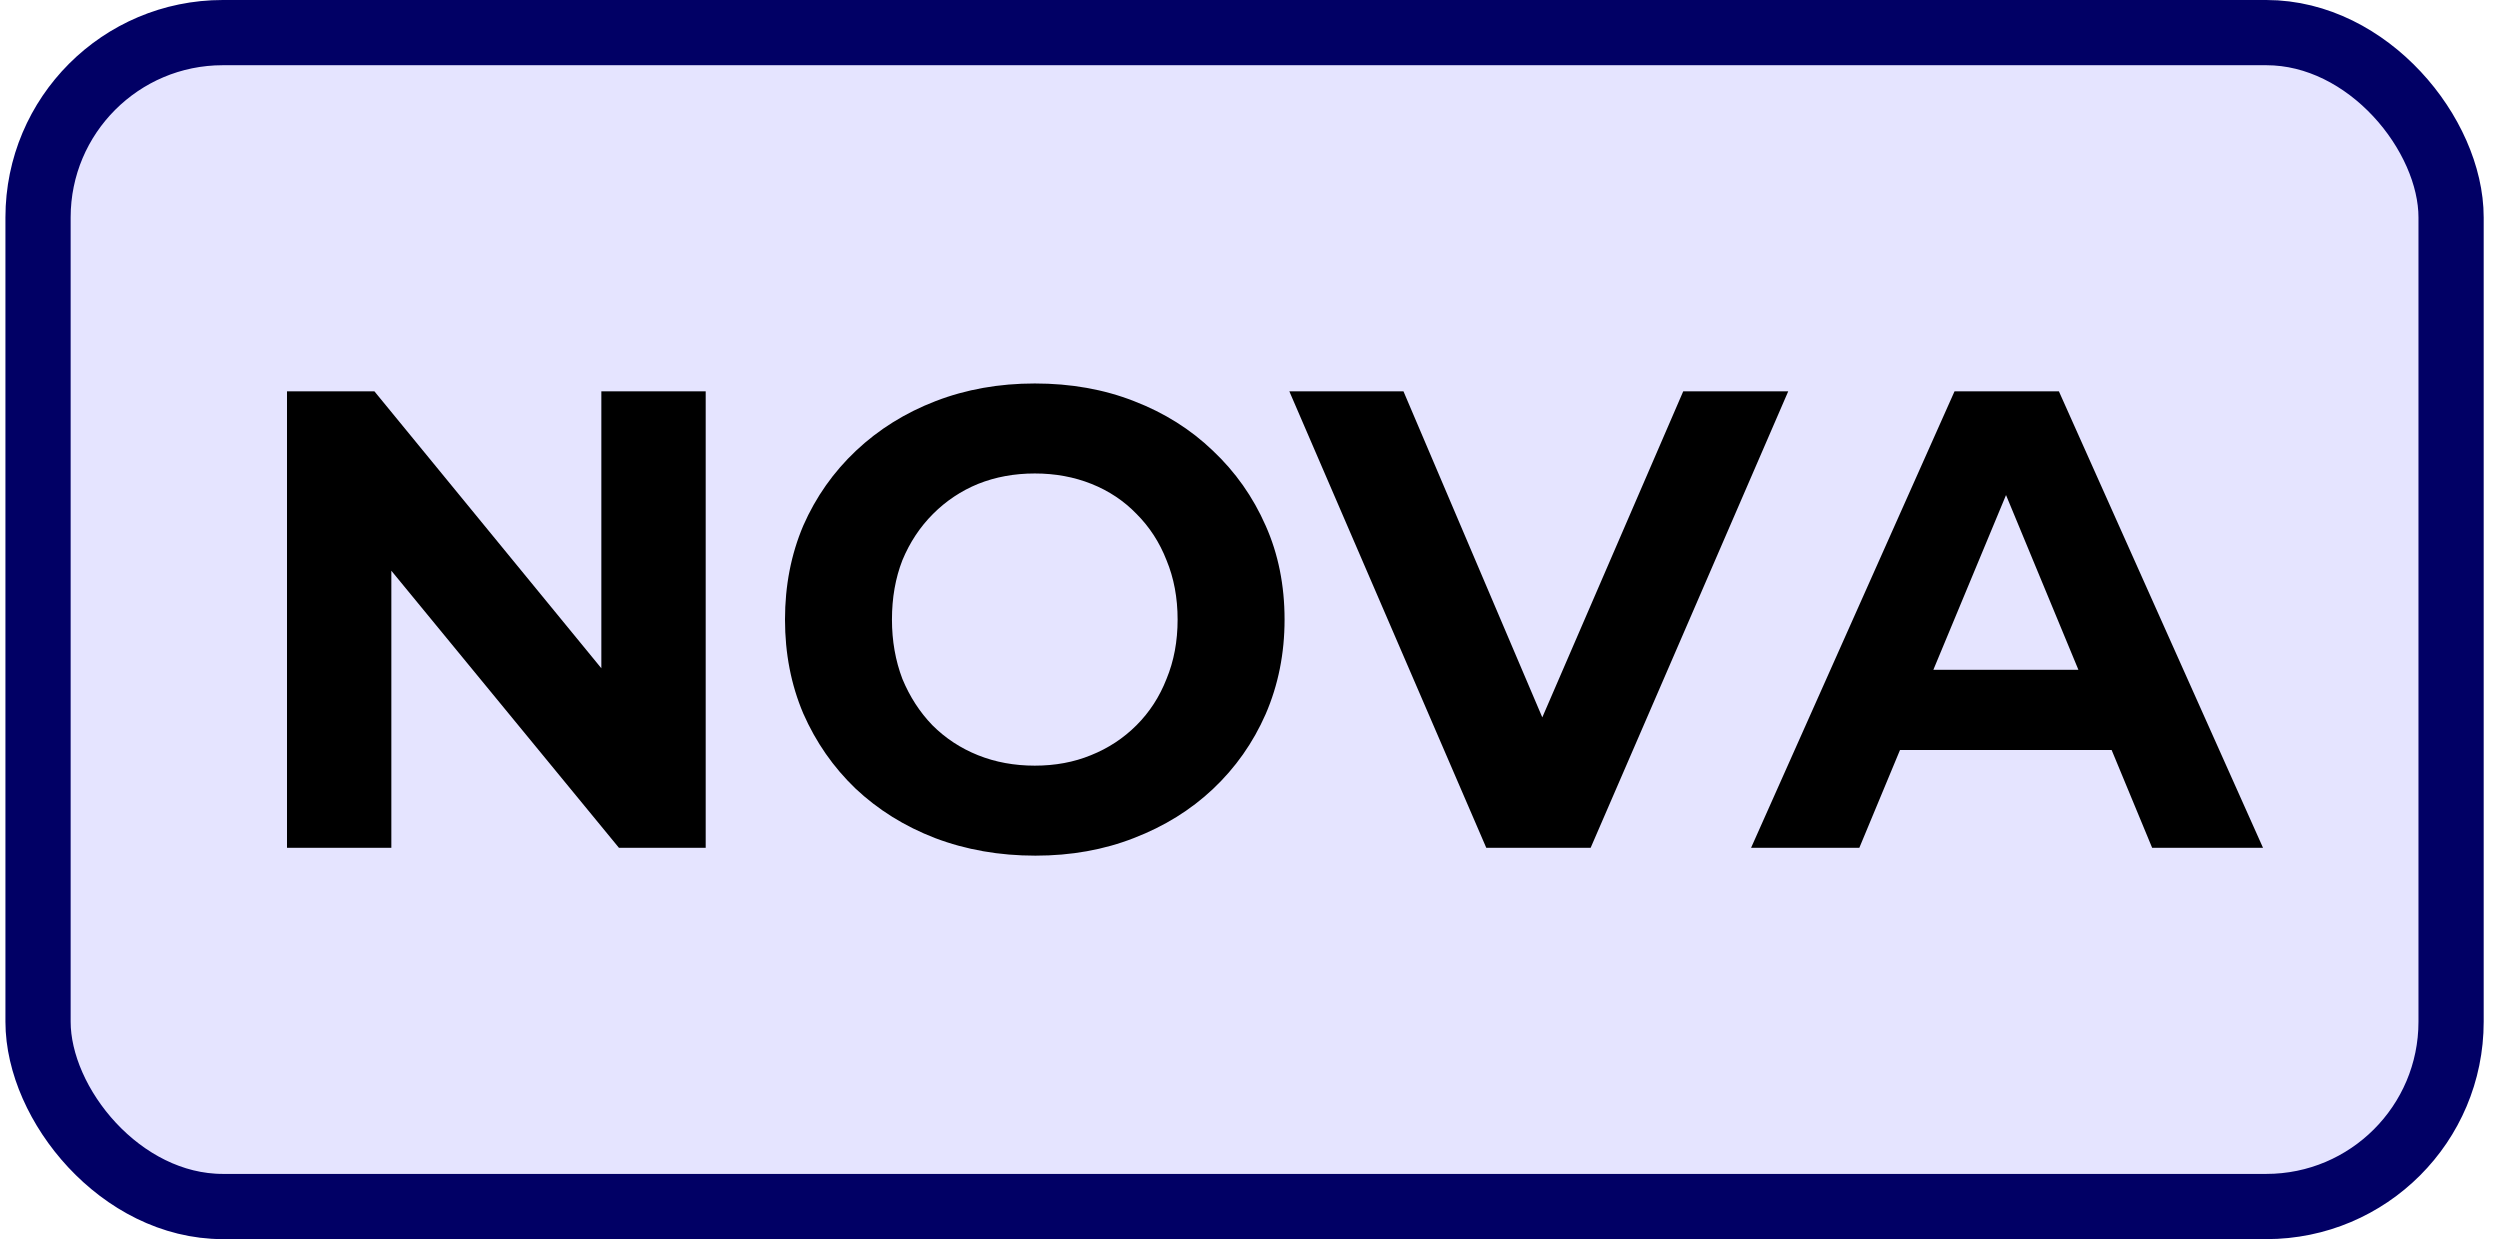
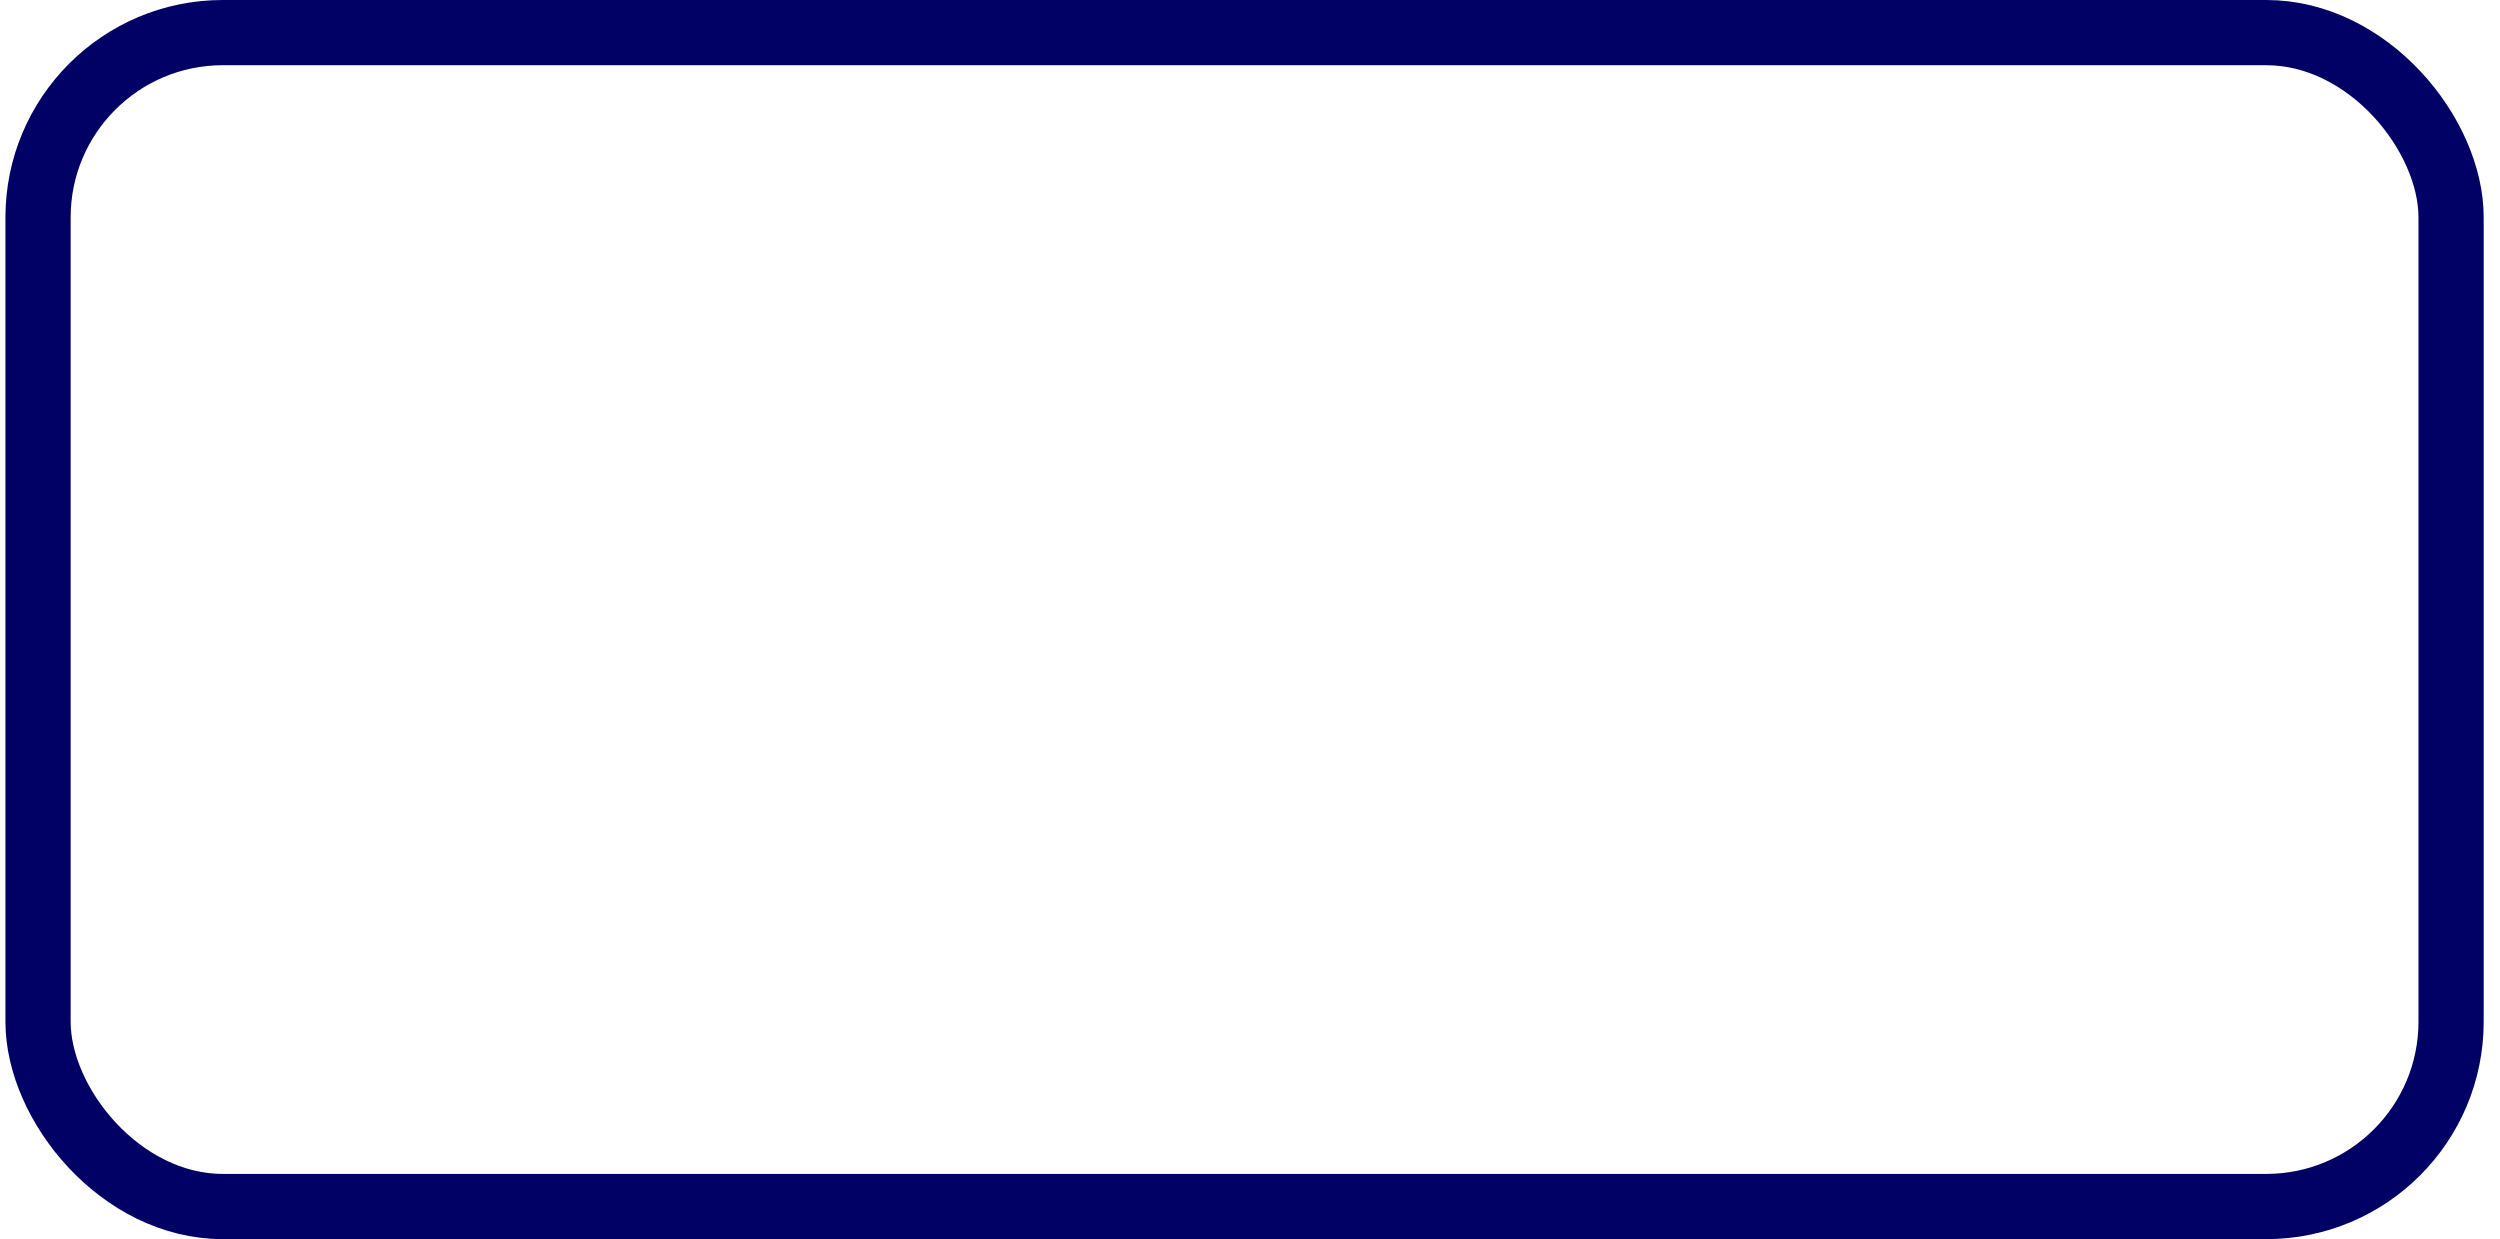
<svg xmlns="http://www.w3.org/2000/svg" width="115" height="57" viewBox="0 0 115 57" fill="none">
-   <rect x="1.75" y="1.5" width="111" height="54" rx="8.5" fill="#E5E4FF" />
  <rect x="1.75" y="1.5" width="111" height="54" rx="8.5" stroke="#010065" stroke-width="3" />
-   <path d="M13.202 39V18H17.222L29.612 33.12H27.662V18H32.462V39H28.472L16.052 23.88H18.002V39H13.202ZM47.63 39.36C45.97 39.36 44.43 39.09 43.01 38.55C41.61 38.01 40.39 37.25 39.35 36.27C38.33 35.29 37.53 34.14 36.95 32.82C36.39 31.5 36.11 30.06 36.11 28.5C36.11 26.94 36.39 25.5 36.95 24.18C37.53 22.86 38.34 21.71 39.38 20.73C40.42 19.75 41.64 18.99 43.04 18.45C44.44 17.91 45.96 17.64 47.6 17.64C49.26 17.64 50.78 17.91 52.16 18.45C53.56 18.99 54.77 19.75 55.79 20.73C56.83 21.71 57.64 22.86 58.22 24.18C58.8 25.48 59.09 26.92 59.09 28.5C59.09 30.06 58.8 31.51 58.22 32.85C57.64 34.17 56.83 35.32 55.79 36.3C54.77 37.26 53.56 38.01 52.16 38.55C50.78 39.09 49.27 39.36 47.63 39.36ZM47.6 35.22C48.54 35.22 49.4 35.06 50.18 34.74C50.98 34.42 51.68 33.96 52.28 33.36C52.88 32.76 53.34 32.05 53.66 31.23C54 30.41 54.17 29.5 54.17 28.5C54.17 27.5 54 26.59 53.66 25.77C53.34 24.95 52.88 24.24 52.28 23.64C51.7 23.04 51.01 22.58 50.21 22.26C49.41 21.94 48.54 21.78 47.6 21.78C46.66 21.78 45.79 21.94 44.99 22.26C44.21 22.58 43.52 23.04 42.92 23.64C42.32 24.24 41.85 24.95 41.51 25.77C41.19 26.59 41.03 27.5 41.03 28.5C41.03 29.48 41.19 30.39 41.51 31.23C41.85 32.05 42.31 32.76 42.89 33.36C43.49 33.96 44.19 34.42 44.99 34.74C45.79 35.06 46.66 35.22 47.6 35.22ZM68.369 39L59.309 18H64.559L72.479 36.6H69.389L77.429 18H82.259L73.169 39H68.369ZM80.549 39L89.909 18H94.709L104.099 39H98.999L91.319 20.46H93.239L85.529 39H80.549ZM85.229 34.5L86.519 30.81H97.319L98.639 34.5H85.229Z" fill="black" />
</svg>